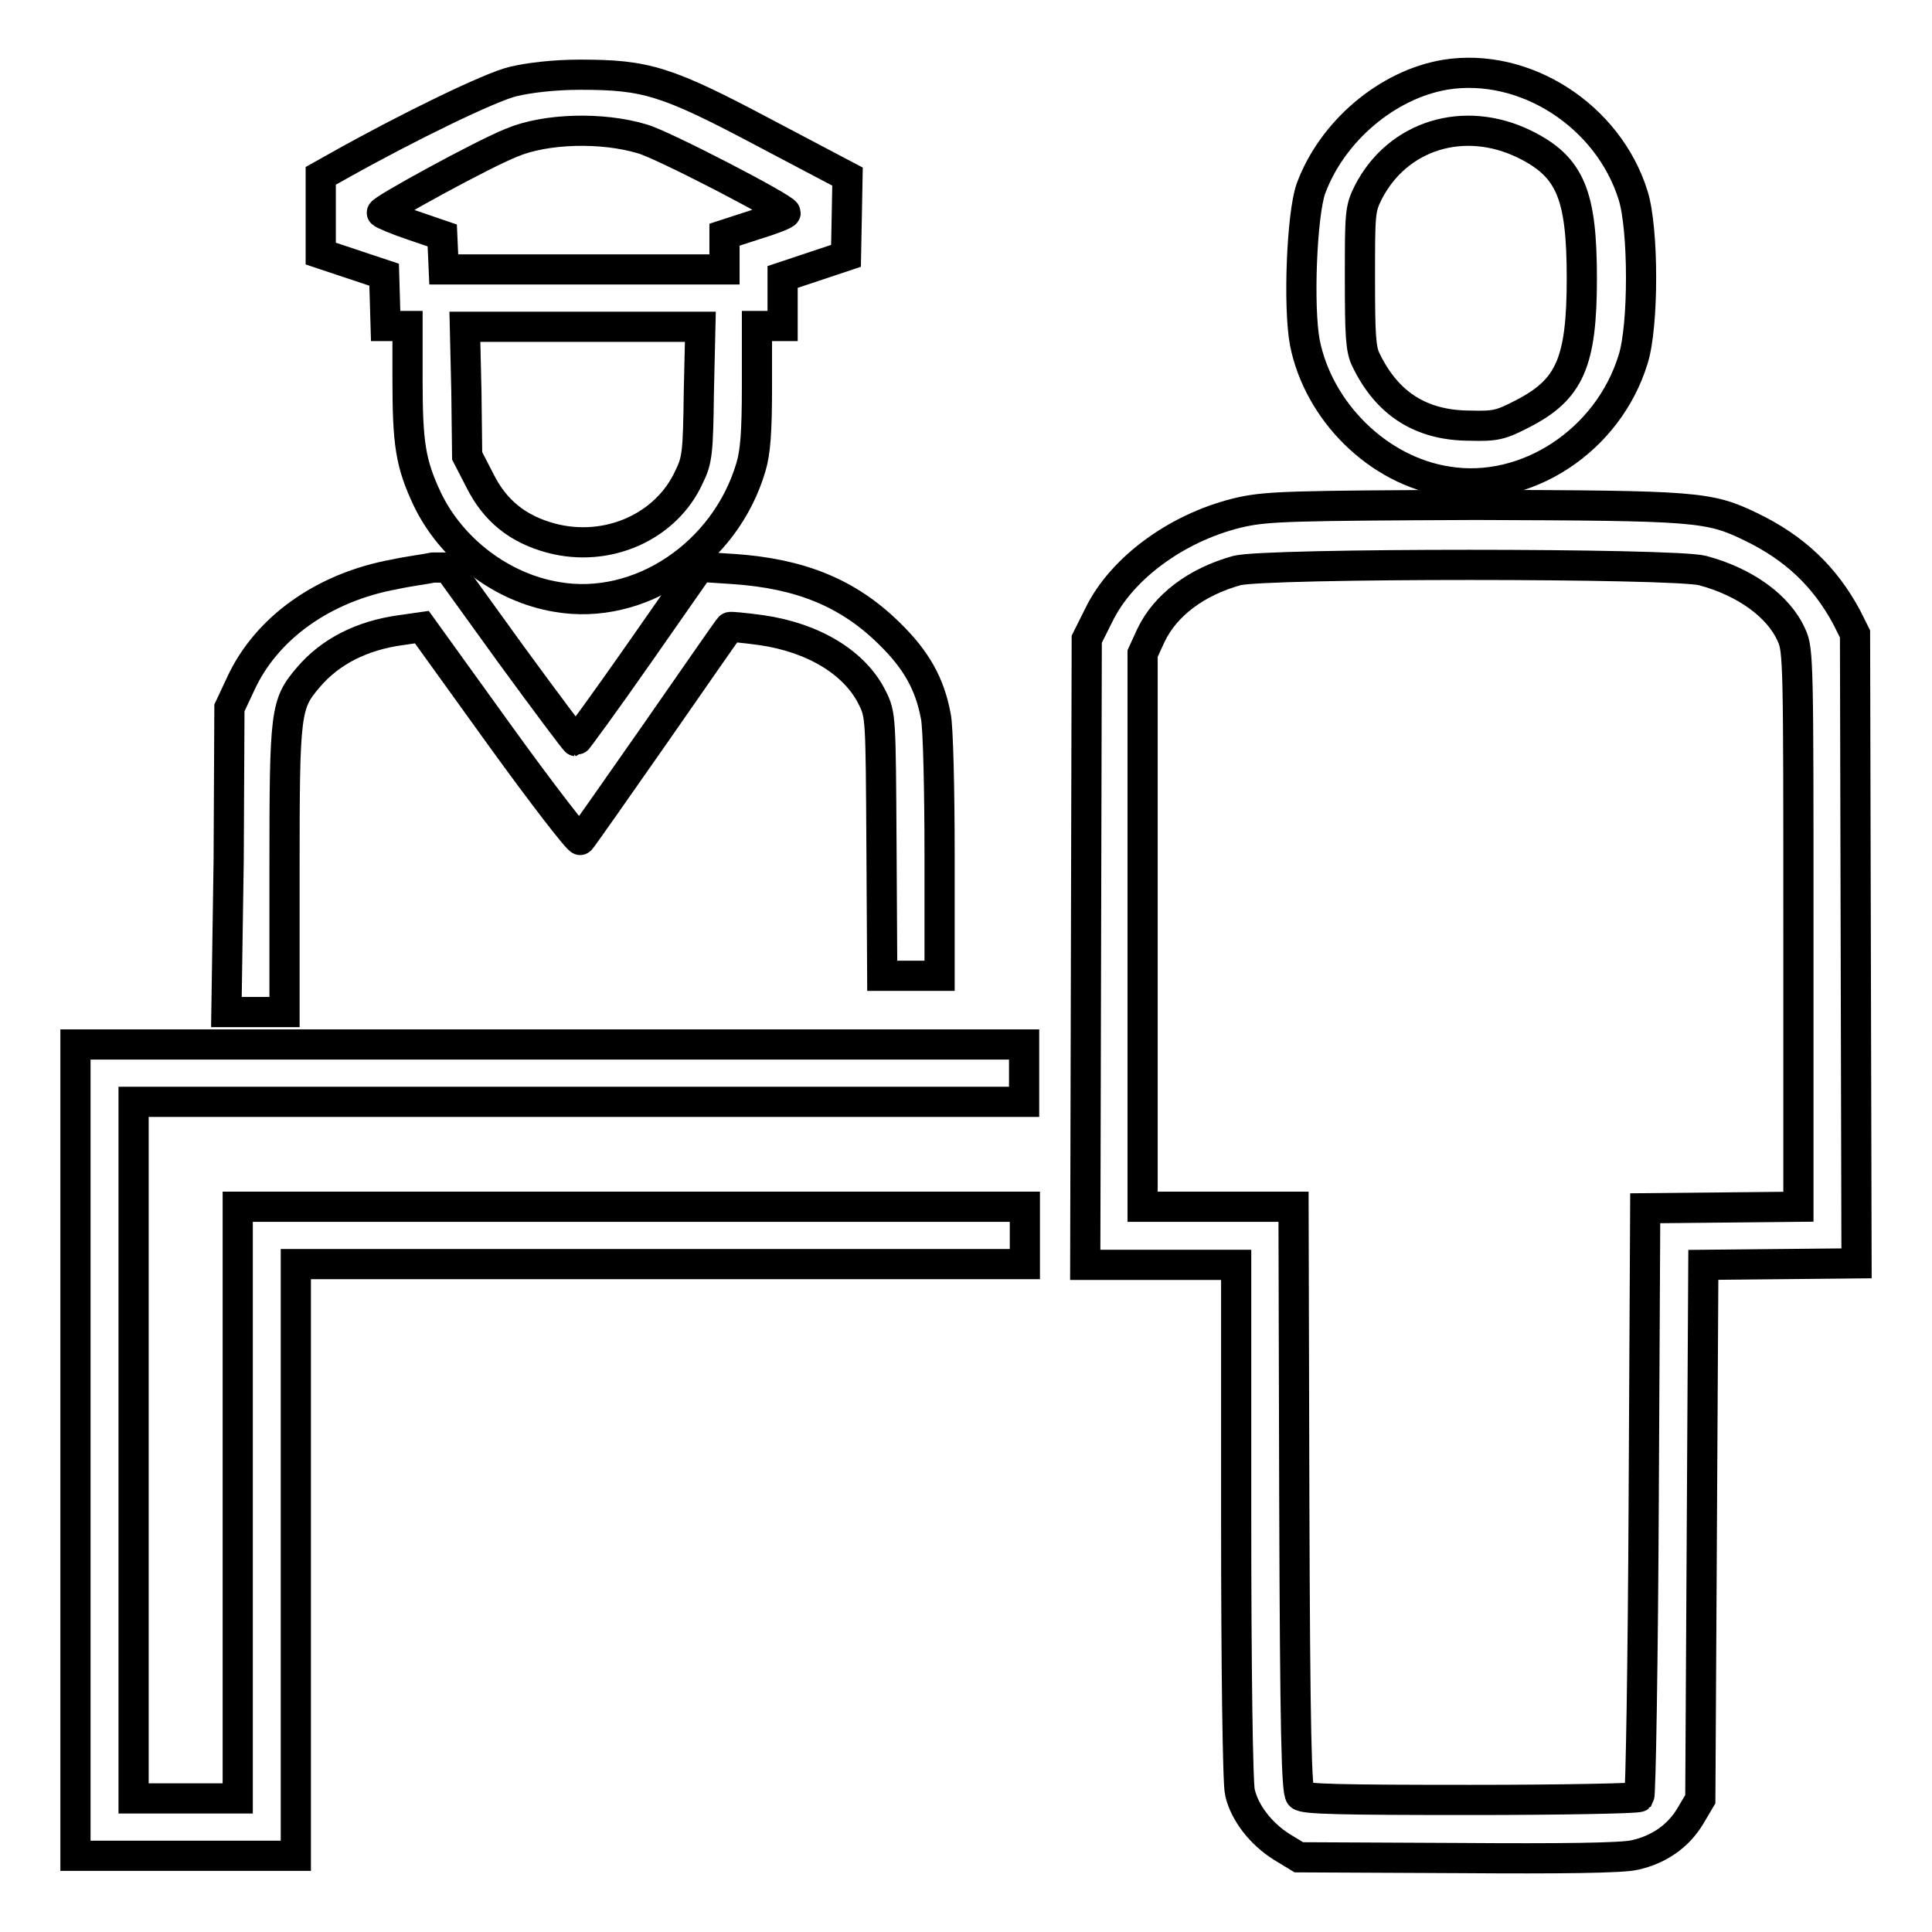
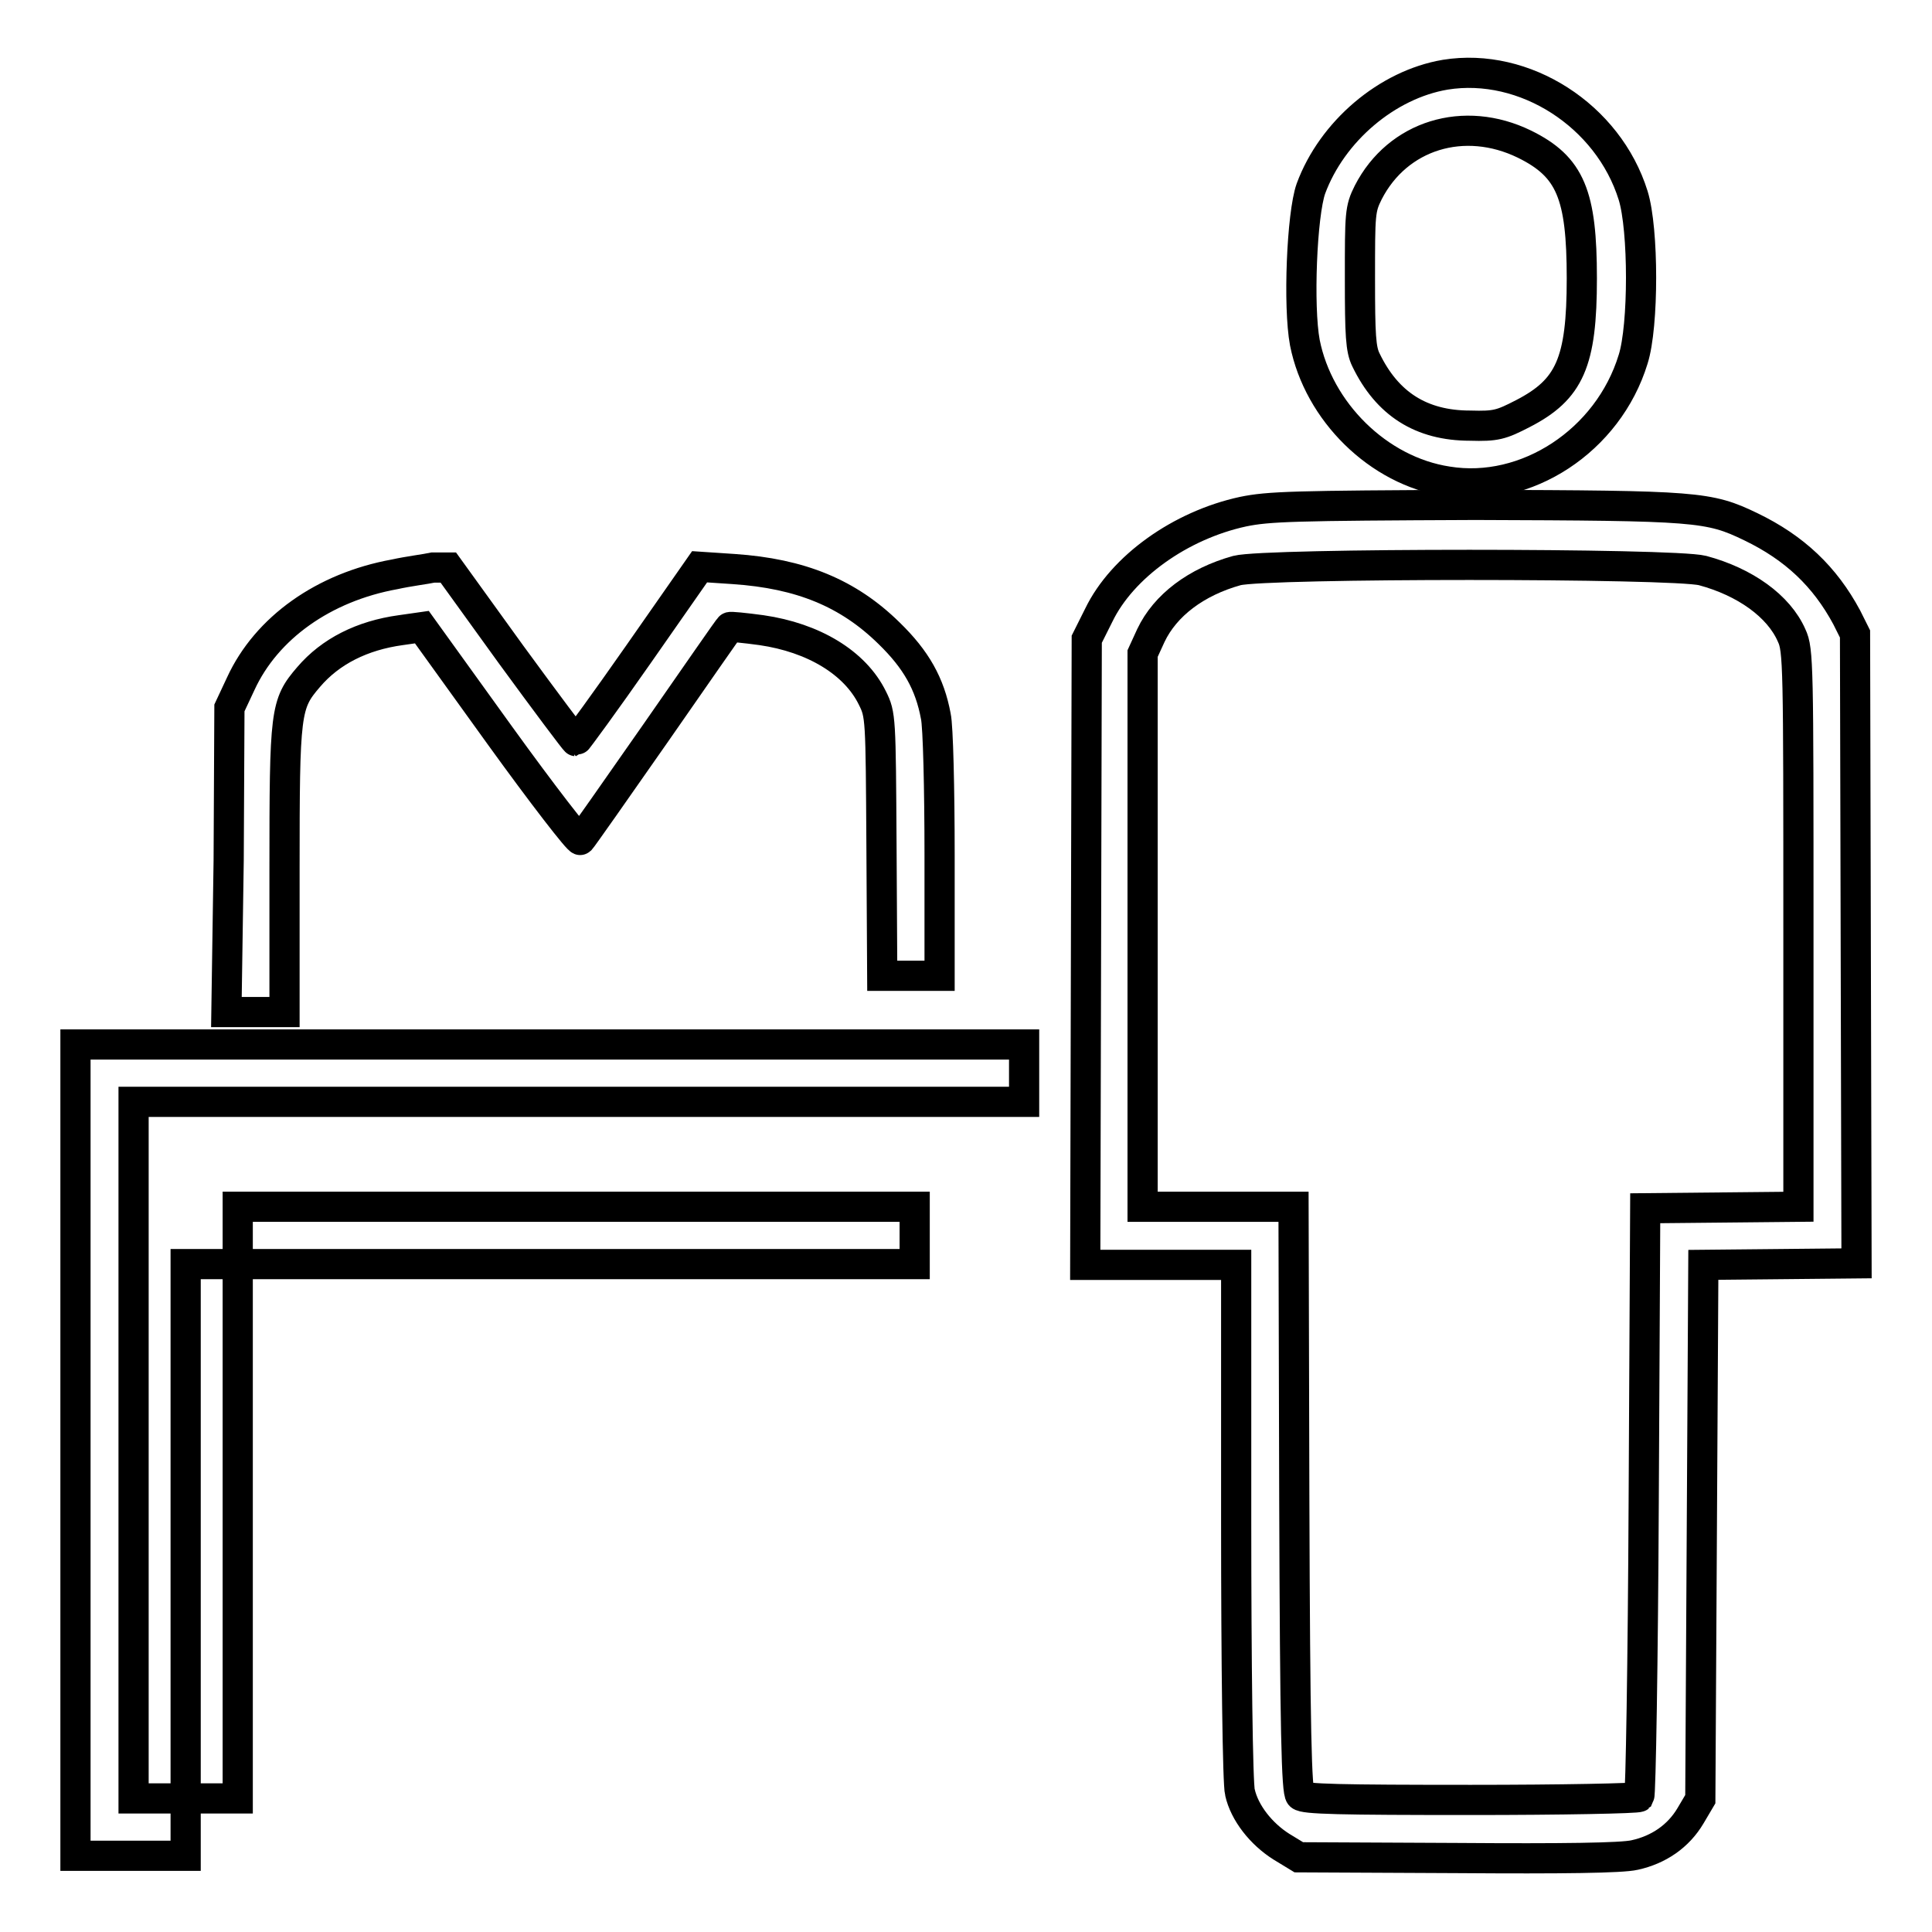
<svg xmlns="http://www.w3.org/2000/svg" version="1.1" x="0px" y="0px" viewBox="0 0 256 256" enable-background="new 0 0 256 256" xml:space="preserve">
  <g>
    <g>
      <g>
        <path stroke-width="4" fill-opacity="0" stroke="#000000" d="M191.5,9.9c-7.7,1.3-15,7.5-17.8,15.1c-1.2,3.4-1.7,15.6-0.8,20.4c1.8,9.1,9.7,17,18.9,18.4c10.4,1.7,21.3-5.4,24.6-16.2c1.4-4.4,1.4-17.2,0-21.7C213.1,15.3,202,8.2,191.5,9.9z M202,19.1c6.1,3,7.6,6.7,7.6,17.8c0,11.1-1.6,14.7-7.8,17.9c-2.9,1.5-3.6,1.7-7,1.6c-6.5,0-11-2.9-13.8-8.7c-0.7-1.4-0.8-3.3-0.8-10.8c0-8.6,0-9.2,1.1-11.4C185.2,17.9,194,15.2,202,19.1z" />
-         <path stroke-width="4" fill-opacity="0" stroke="#000000" d="M68,10.8c-3,0.7-13.9,6-23,11.1l-2.5,1.4v5.1v5.2l4.2,1.4l4.2,1.4l0.1,3.4l0.1,3.4h1.4H54v7.1c0,8.5,0.4,11.1,2.6,15.8c3.2,6.7,9.9,11.8,17.2,13c10.9,1.9,22.3-5.7,25.7-17.2c0.6-2,0.8-4.7,0.8-10.7v-8h1.7h1.7V40v-3.3l4.2-1.4l4.2-1.4l0.1-5.2l0.1-5.3l-11-5.8c-13-6.9-15.7-7.7-24.4-7.7C73.4,9.9,70.1,10.3,68,10.8z M85.1,18.4c2.6,0.7,19,9.2,19,9.8c0,0.2-1.8,0.9-4.1,1.6L96,31.1v2.3v2.3H77.4H58.8l-0.1-2.3l-0.1-2.2l-3.8-1.3c-2.1-0.7-4-1.5-4.2-1.7c-0.3-0.3,13.4-7.8,17.2-9.3C72.3,17,79.8,16.8,85.1,18.4z M92.6,52c-0.1,7.9-0.2,9-1.3,11.2c-3,6.6-10.8,10.1-18.3,8.1c-4.4-1.2-7.4-3.6-9.4-7.6l-1.7-3.3l-0.1-8.5l-0.2-8.6h15.6h15.6L92.6,52z" />
        <path stroke-width="4" fill-opacity="0" stroke="#000000" d="M164.7,67.8c-8.3,1.8-16,7.3-19.1,13.7l-1.6,3.2l-0.1,41.4l-0.1,41.5h10h10v34c0,18.7,0.2,34.9,0.5,35.9c0.6,2.7,2.8,5.5,5.5,7.2l2.3,1.4l21,0.1c13.9,0.1,21.8,0,23.5-0.4c3.2-0.7,5.8-2.5,7.4-5.2l1.3-2.2l0.2-35.4l0.2-35.4l10.2-0.1l10.1-0.1l-0.1-41.7l-0.1-41.7l-1.1-2.2c-2.9-5.4-6.9-9.2-12.7-12c-5.6-2.7-7.1-2.8-36.5-2.9C171.4,67,168.1,67.1,164.7,67.8z M225.6,75.6c5.6,1.5,10.1,4.7,11.8,8.6c0.9,1.9,0.9,4,0.9,38.8v36.9l-10.1,0.1l-10.2,0.1l-0.2,38.8c-0.1,21.3-0.4,38.9-0.6,39.2c-0.2,0.2-10.3,0.4-22.3,0.4c-17.3,0-22.1-0.1-22.6-0.6c-0.5-0.5-0.7-8.3-0.8-39.3l-0.1-38.7h-10h-10v-36.7V86.6l1.1-2.4c1.9-4,6-7.1,11.4-8.6C167.7,74.6,221.7,74.6,225.6,75.6z" />
        <path stroke-width="4" fill-opacity="0" stroke="#000000" d="M52.3,76.1c-9.4,1.7-17,7.1-20.4,14.5l-1.5,3.2l-0.1,20.2L30,134.1h3.8h3.9v-18.8c0-21.1,0.1-22,3.2-25.6c2.9-3.4,7.1-5.5,12.2-6.2l2.8-0.4l10.3,14.3c5.7,7.9,10.5,14.1,10.7,13.9c0.2-0.2,4.7-6.6,10-14.2c5.3-7.6,9.7-14,9.8-14c0-0.1,2,0.1,4.2,0.4c6.9,1,12.4,4.3,14.7,9c1.1,2.2,1.1,2.6,1.2,19.5l0.1,17.3h3.8h3.8v-16c0-8.7-0.2-17.1-0.5-18.4c-0.8-4.3-2.6-7.5-6.2-11c-5.4-5.3-11.7-7.9-20.6-8.5l-4.5-0.3l-8.1,11.6c-4.4,6.3-8.2,11.5-8.3,11.5s-4-5.2-8.6-11.5l-8.3-11.5l-2,0C56.5,75.4,54.1,75.7,52.3,76.1z" />
-         <path stroke-width="4" fill-opacity="0" stroke="#000000" d="M10,192.2v53.7h14.6h14.6v-39.2v-39.2h48.3h48.3v-3.8v-3.8H83.6H31.5v39.2v39.2h-6.9h-6.9v-46.1V146h59h59v-3.8v-3.8H72.8H10V192.2z" />
+         <path stroke-width="4" fill-opacity="0" stroke="#000000" d="M10,192.2v53.7h14.6v-39.2v-39.2h48.3h48.3v-3.8v-3.8H83.6H31.5v39.2v39.2h-6.9h-6.9v-46.1V146h59h59v-3.8v-3.8H72.8H10V192.2z" />
      </g>
    </g>
  </g>
</svg>